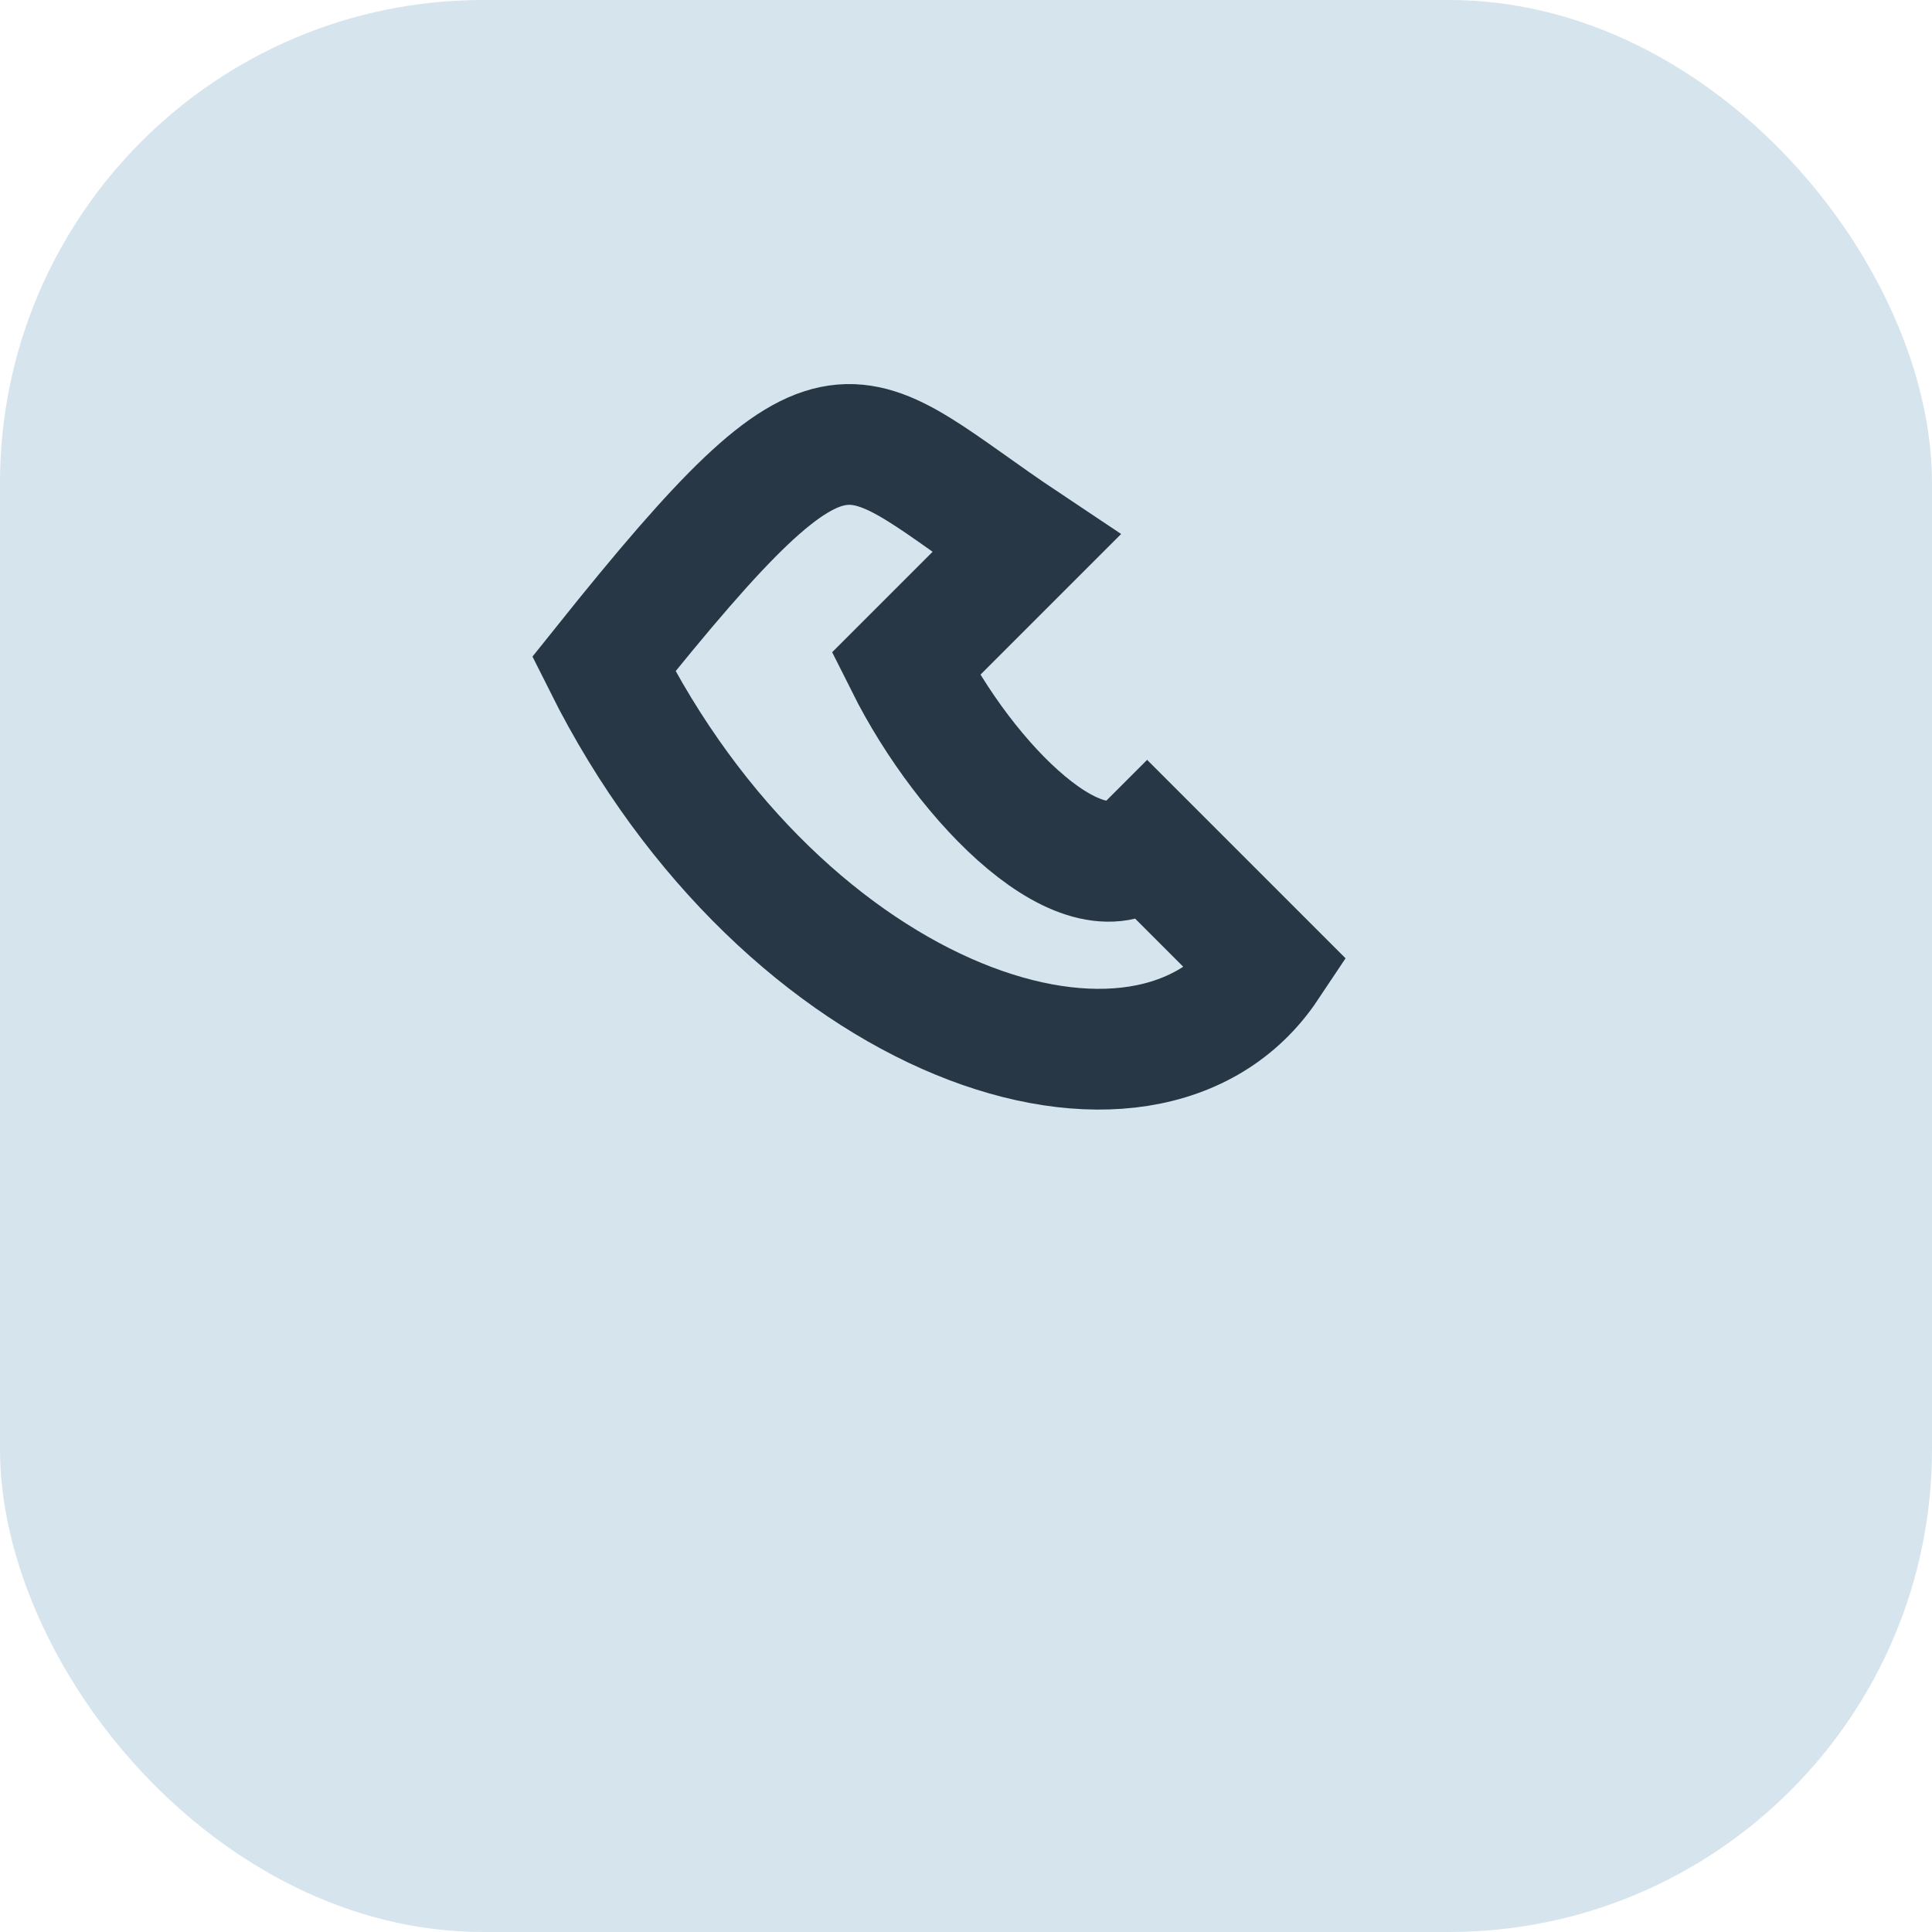
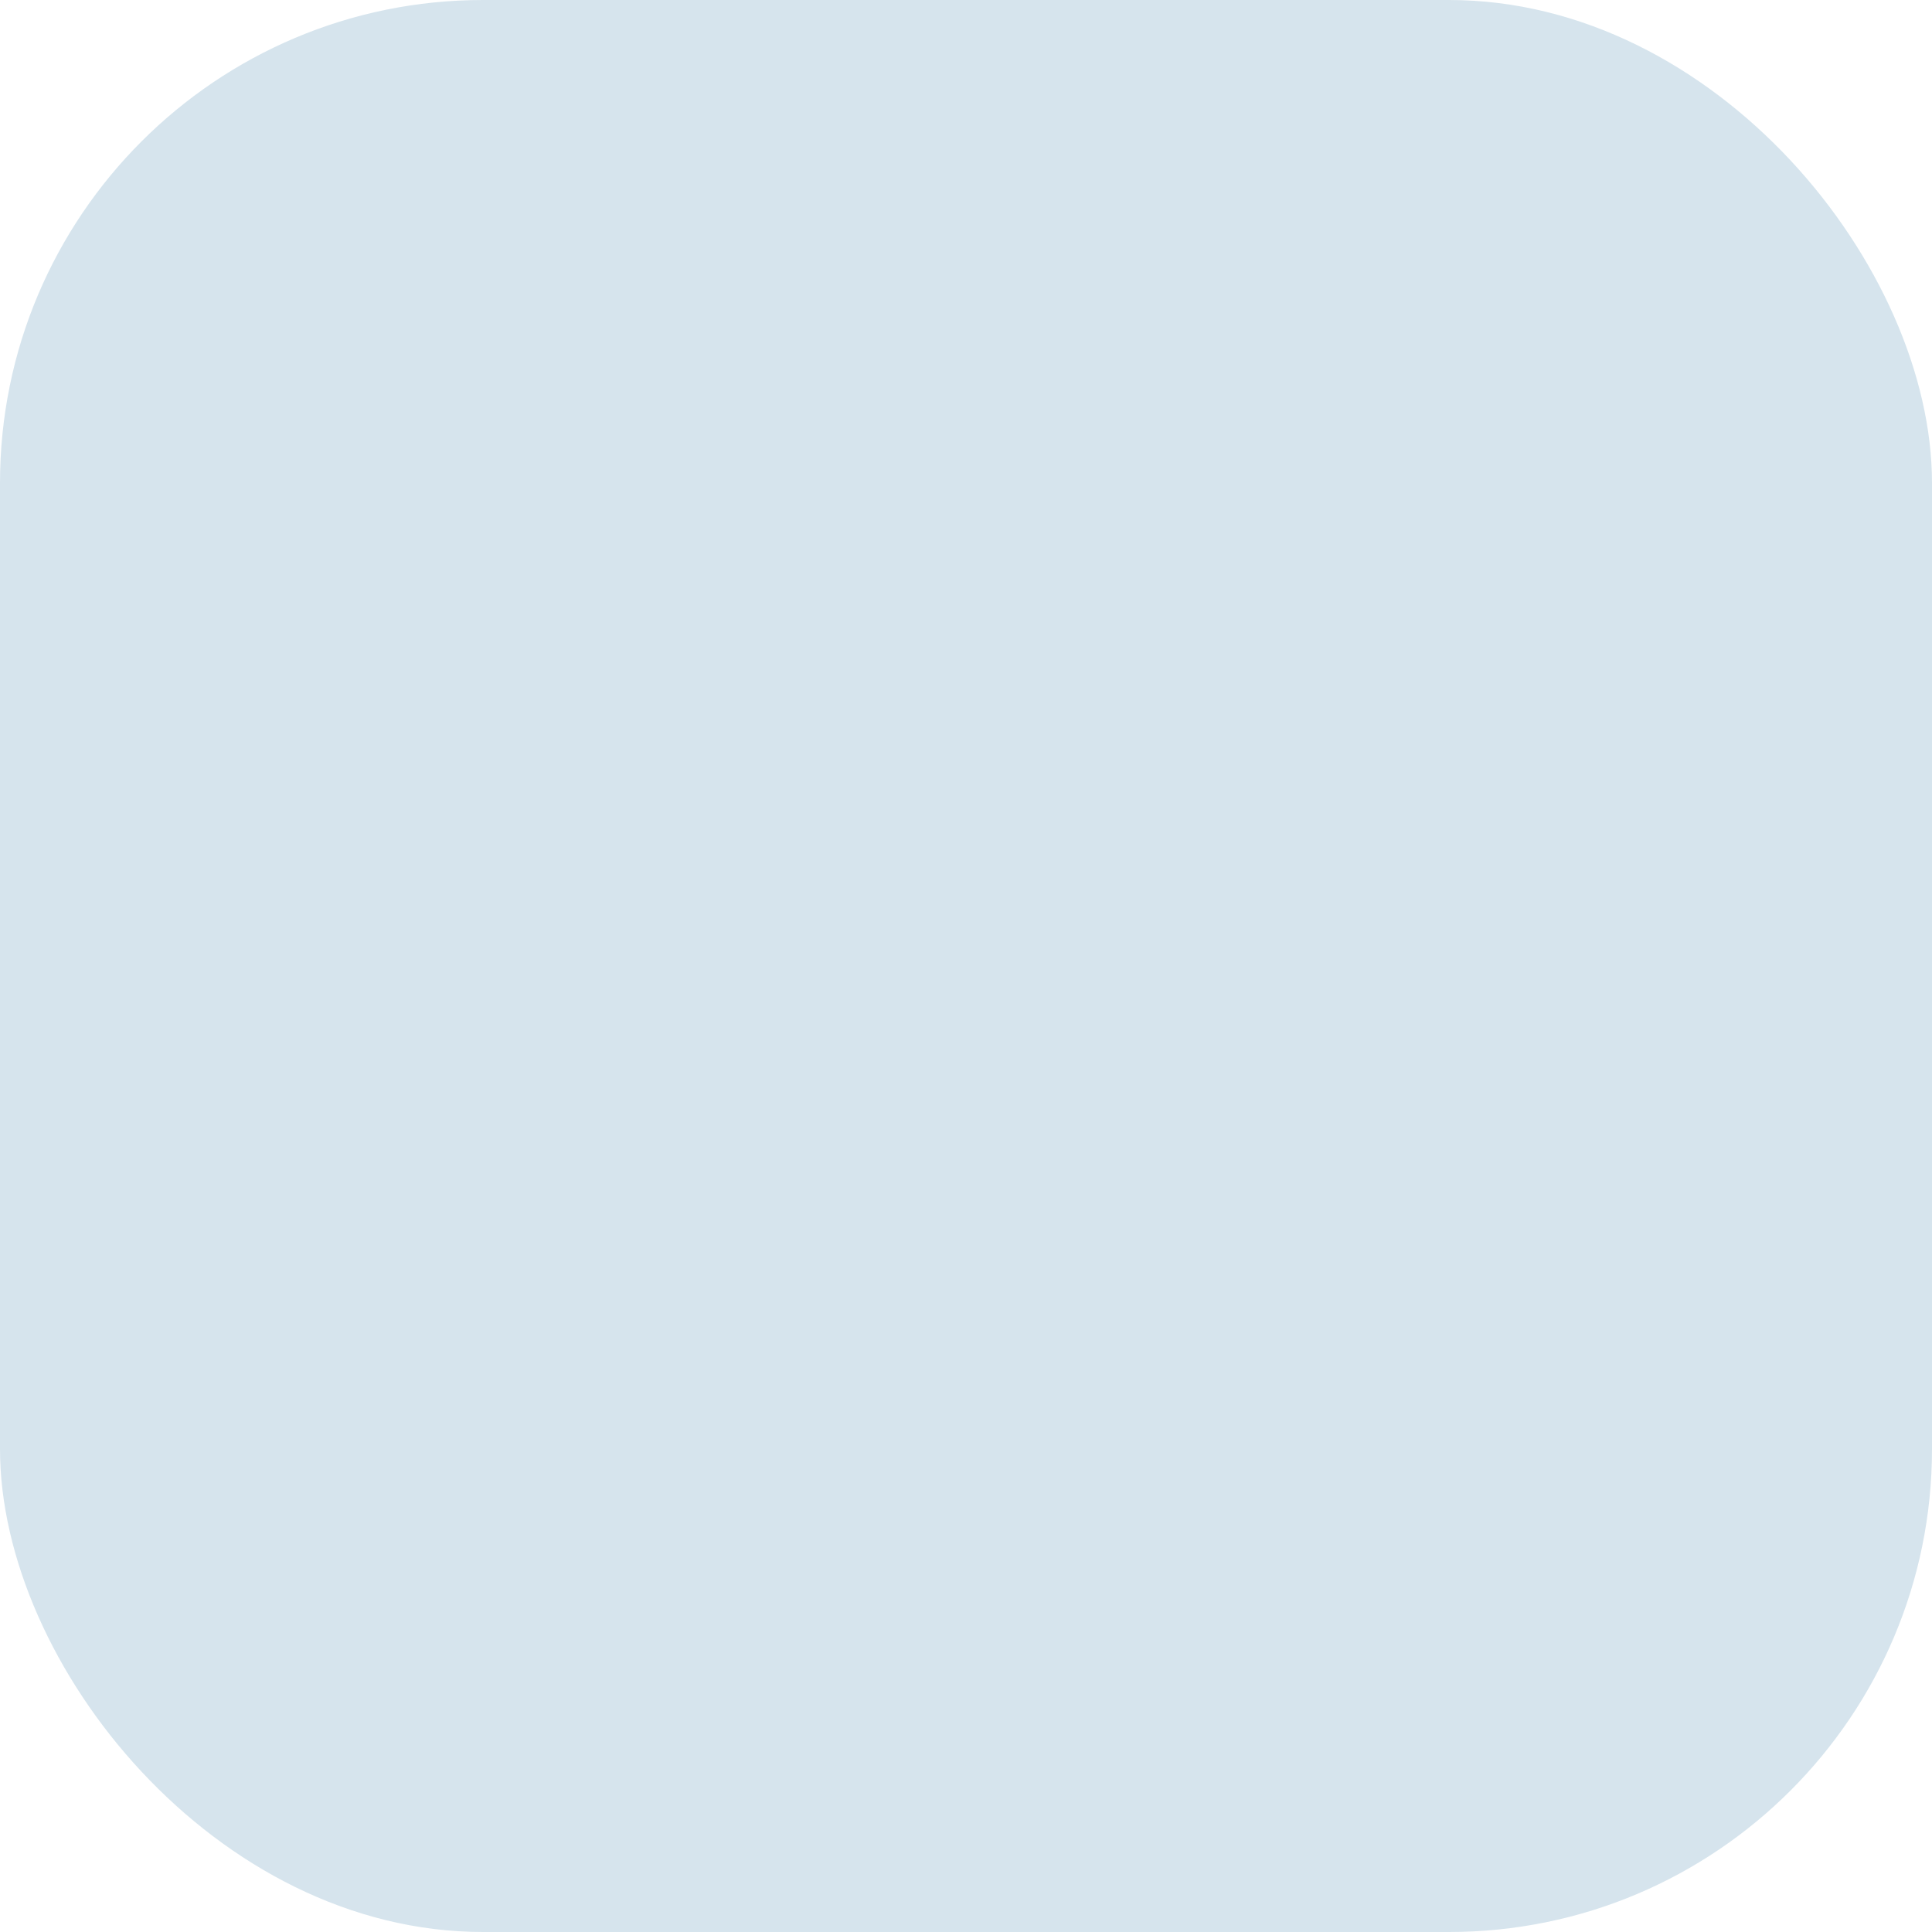
<svg xmlns="http://www.w3.org/2000/svg" width="32" height="32" viewBox="0 0 32 32">
  <rect width="32" height="32" rx="8" fill="#D6E4ED" />
-   <path d="M10 11c3 6 9 8 11 5l-2-2c-1 1-3-1-4-3l2-2c-3-2-3-3-7 2z" stroke="#273746" stroke-width="2" fill="none" />
</svg>